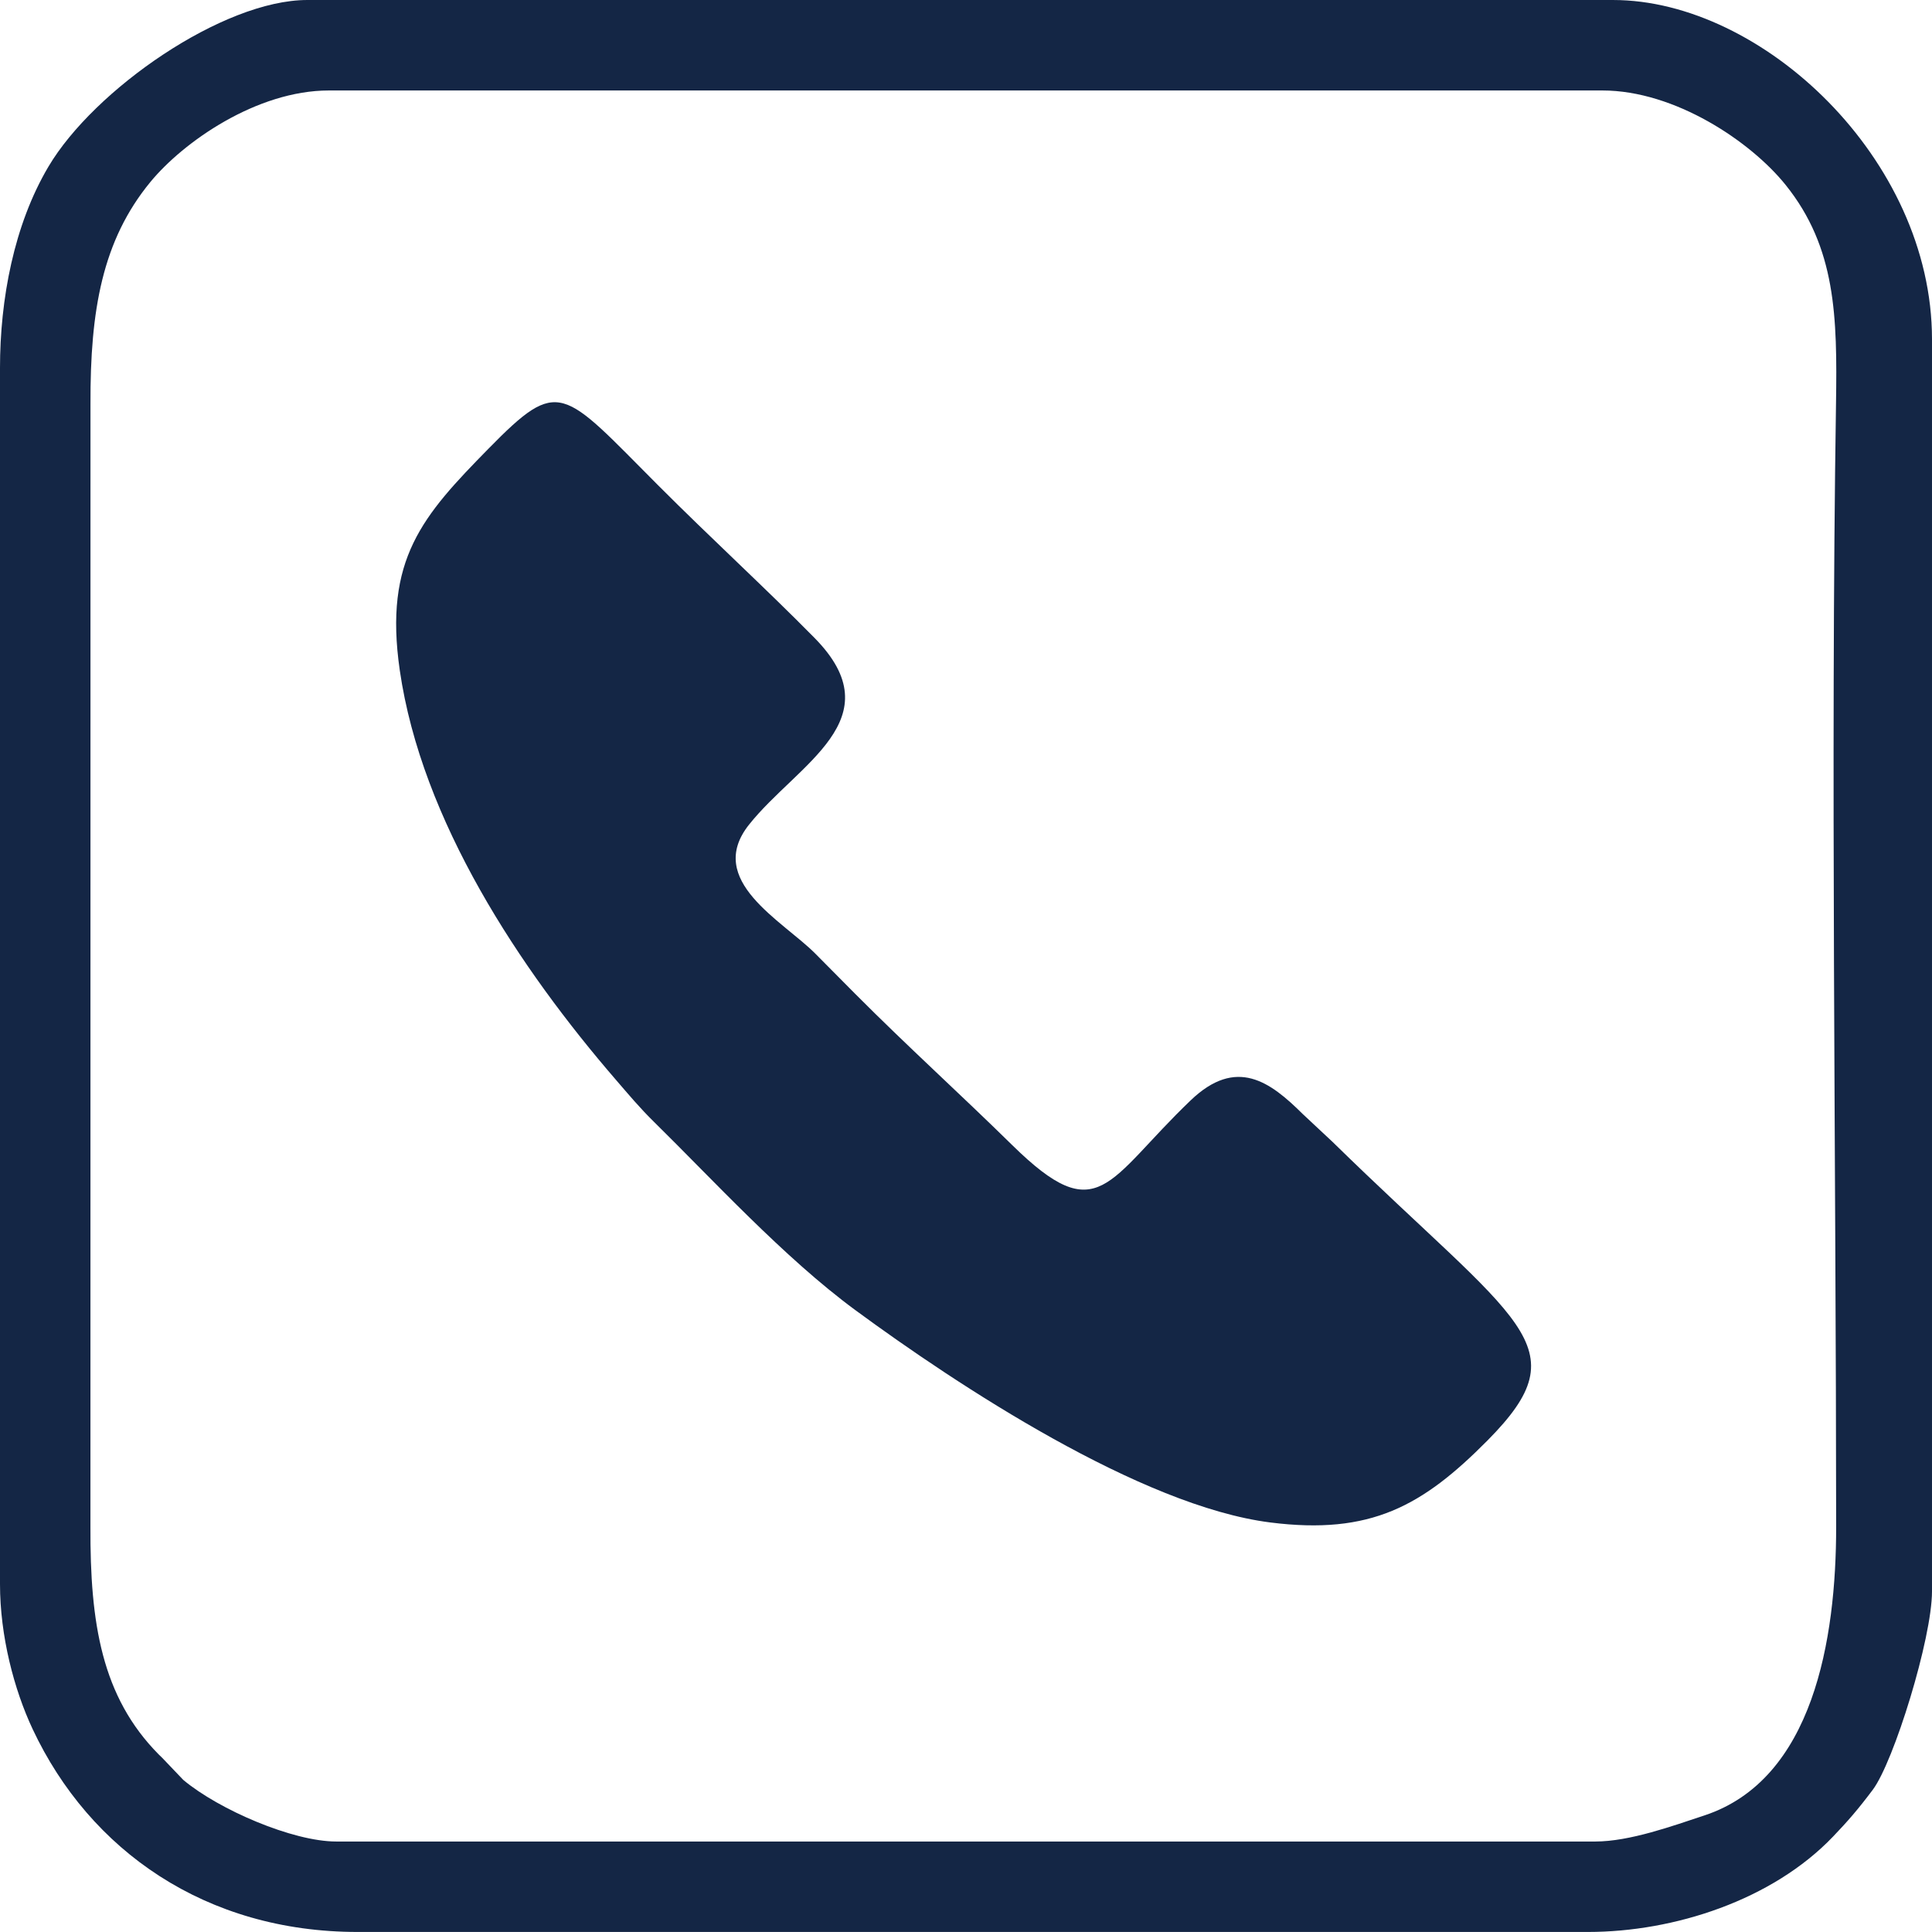
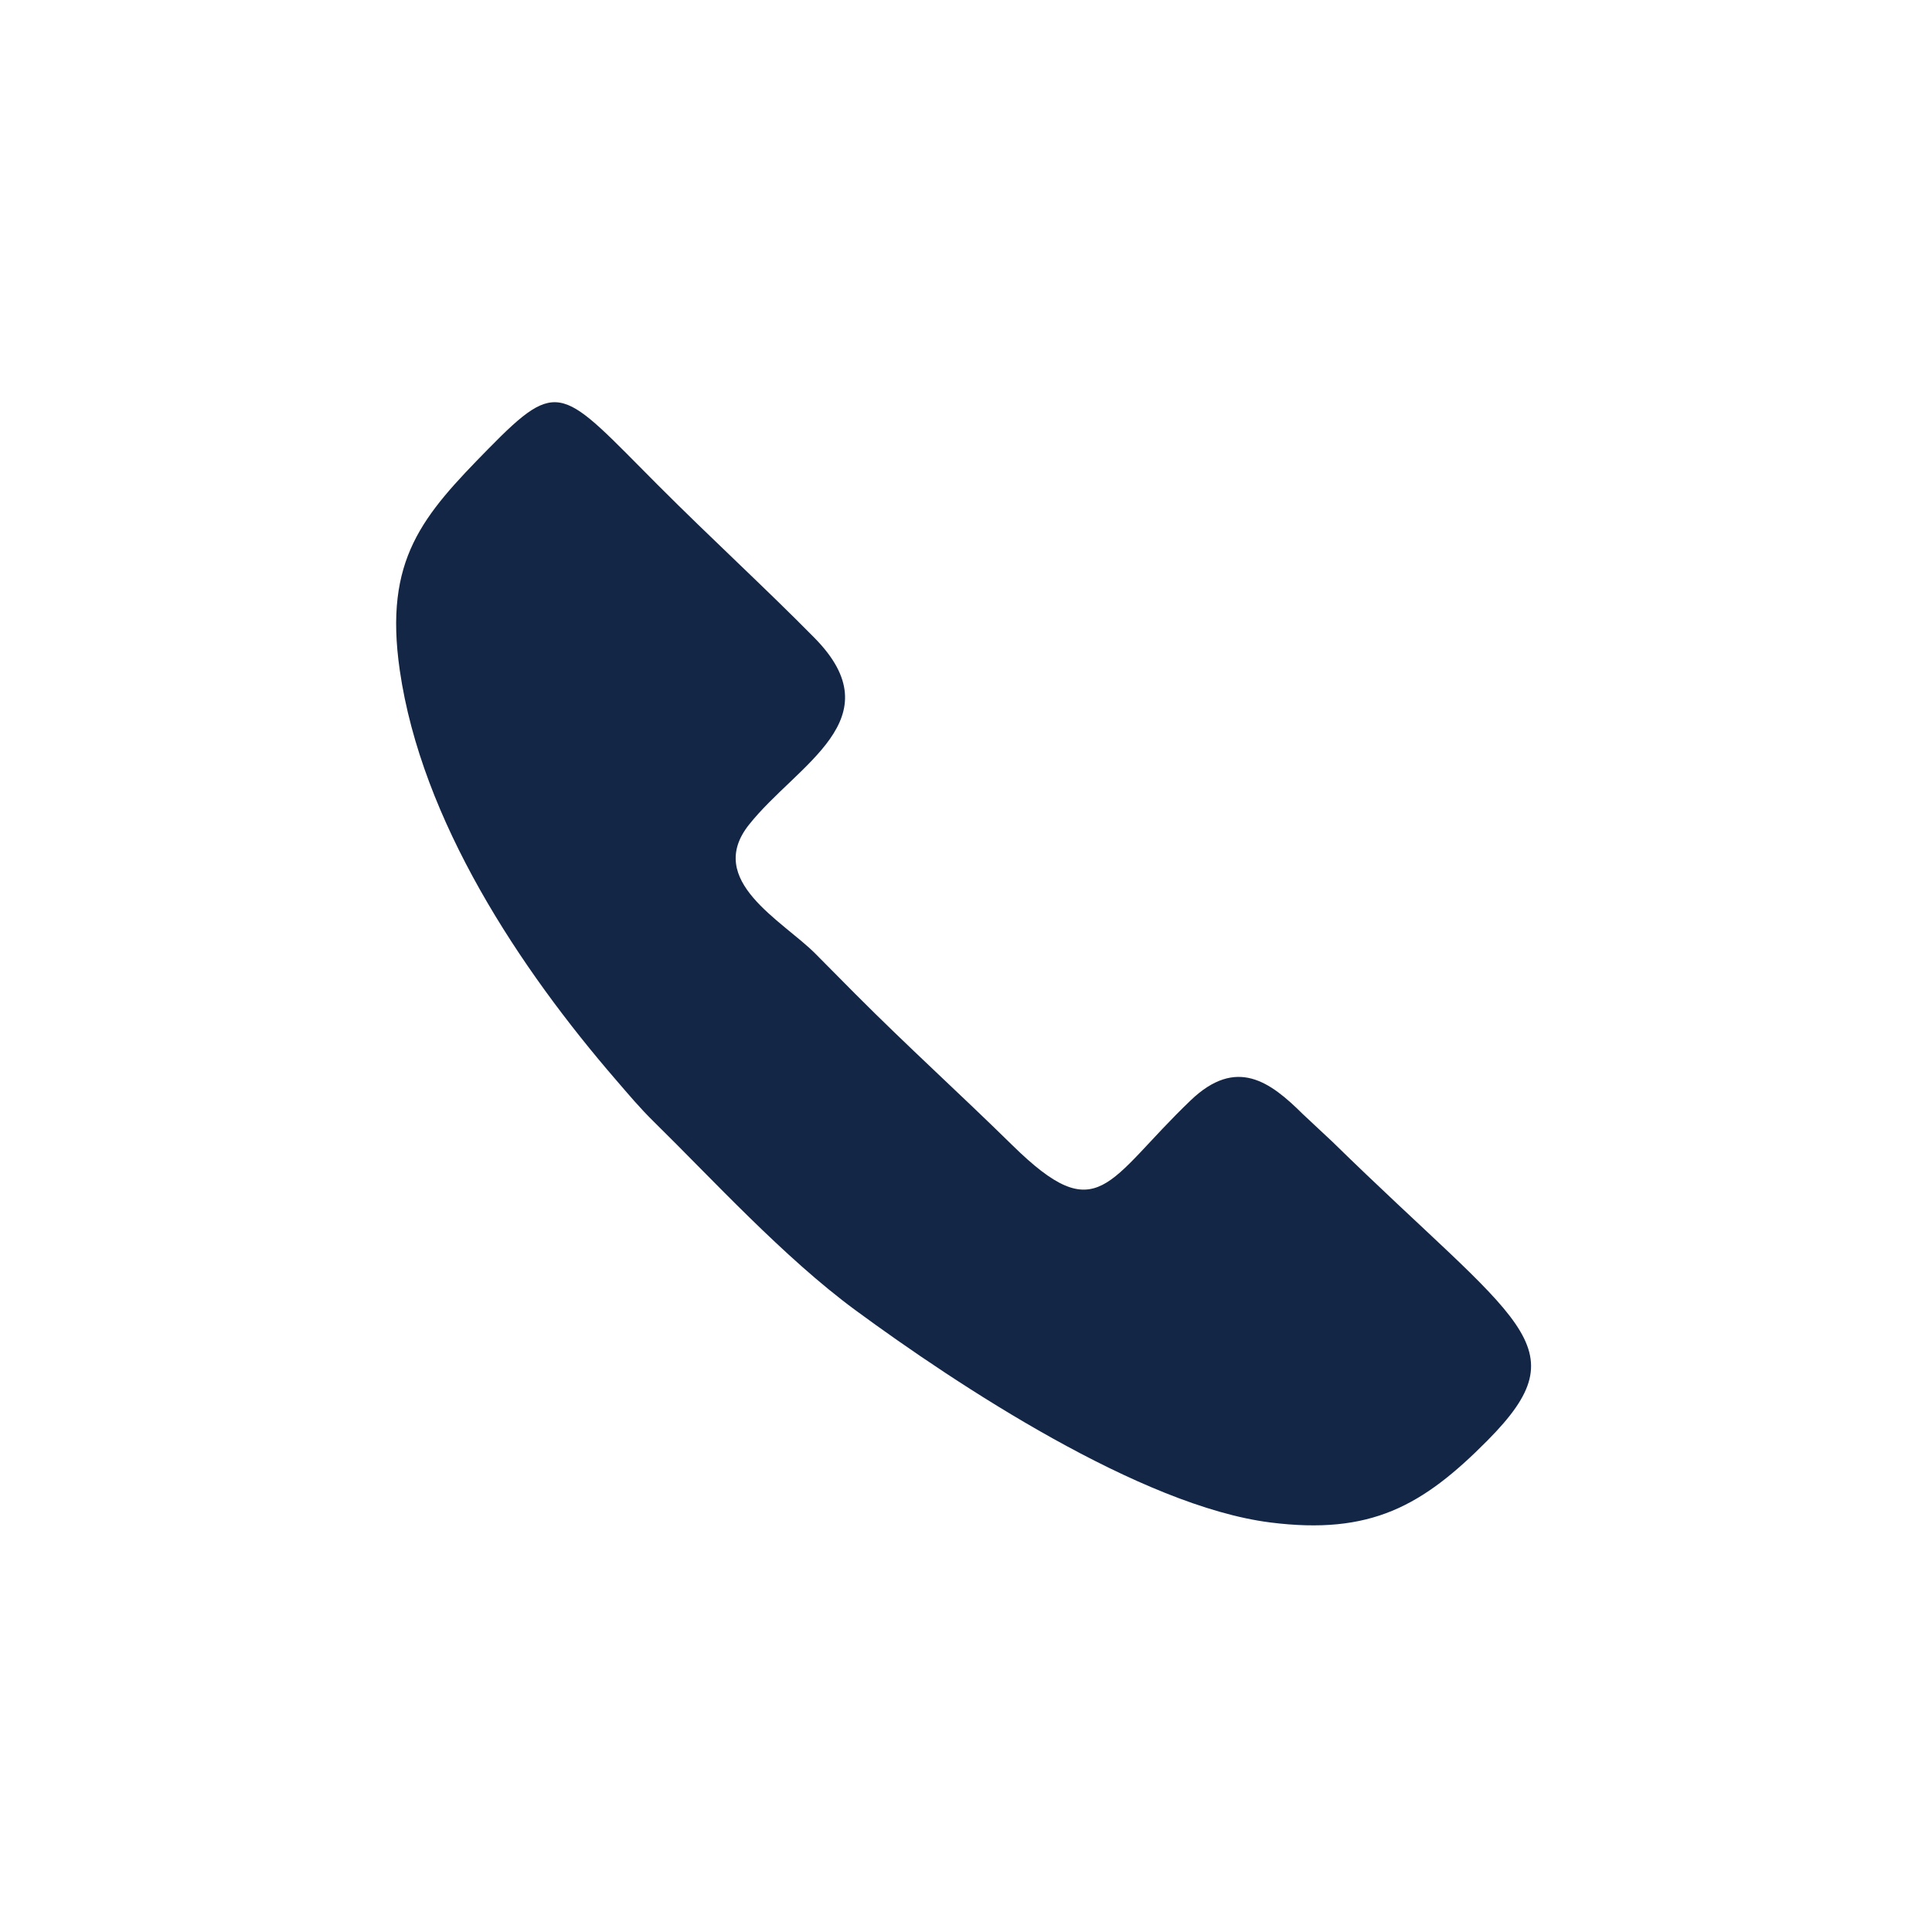
<svg xmlns="http://www.w3.org/2000/svg" clip-rule="evenodd" fill="#142645" fill-rule="evenodd" height="34849.4" image-rendering="optimizeQuality" preserveAspectRatio="xMidYMid meet" shape-rendering="geometricPrecision" text-rendering="geometricPrecision" version="1" viewBox="-0.0 -0.0 34850.1 34849.4" width="34850.1" zoomAndPan="magnify">
  <g>
    <g id="change1_1">
-       <path d="M6062.7 33217.8c-779.671,0 -2111.47,-571.406 -2756.56,-1111.06l-378.477 -396.548c-18.58,-19.089 -47.023,-44.987 -65.731,-63.886 -1027.96,-1039.67 -1238.39,-2365.93 -1230.69,-4108.65l0.764 -20249c-6.172,-1695.89 215.073,-2951.4 1077.85,-4002.52 598.131,-728.766 1923.12,-1654.15 3223.1,-1654.15l22971 -0.064c1311.63,0 2680.07,923.731 3307.54,1705.95 907.633,1131.04 930.858,2376.11 906.933,3945.5 -98.819,6474.77 0.573,13689.8 2.736,20253.4 0.827,2042.81 -415.383,4563.04 -2377,5210.74 -570.643,188.475 -1345.22,470.36 -1970.02,470.36l-22711.5 -0.064zm-6062.7 -4642.77c0,935.821 253.888,1902.5 588.841,2615.42 1031.9,2196.22 3125.49,3658.91 5863.21,3658.91l22192.3 -0.064c1555.78,0 3326.18,-574.27 4422.35,-1721.92 266.868,-279.34 446.117,-484.995 714.385,-841.902 379.495,-504.976 1068.94,-2730.79 1068.94,-3580.58l0 -22584.4c0,-3254.66 -3064.85,-6120.41 -5751.42,-6120.41l-23555 -0.127c-1523.01,0 -3846.18,1615.91 -4669.18,3004.72 -624.538,1053.92 -874.481,2397.11 -874.481,3635.11l0 21935.2z" />
      <path d="M7211.3 12091.1c392.985,2712.33 2164.34,5381.85 3910.32,7400.67 218.445,252.488 415.001,489.513 678.434,748.173 1041.58,1022.93 2340.41,2444.58 3626.39,3390.64 1847.97,1359.35 5152.9,3536.99 7488.99,3832.24 1809.09,228.563 2744.66,-296.075 3918.27,-1481.01 1705.18,-1721.66 566.125,-2091.36 -2799,-5386.3l-537.3 -502.049c-584.769,-580.824 -1194.86,-1034.7 -2019.78,-244.979 -1517.34,1452.7 -1654.79,2343.02 -3216.93,809.195 -966.873,-949.565 -1882.14,-1773.78 -2839.72,-2735.69 -268.841,-270.05 -442.999,-447.453 -712.54,-718.712 -594.314,-597.94 -1998.97,-1320.41 -1196.52,-2328.89 872.317,-1096.36 2624.33,-1901.99 1180.86,-3367.35 -882.816,-896.561 -1862.48,-1791.85 -2824.39,-2756.11 -1735.47,-1739.54 -1773.4,-1965.05 -3055.75,-658.644 -1188.63,1211.03 -1892.26,1991.9 -1601.34,3998.83z" />
    </g>
  </g>
</svg>